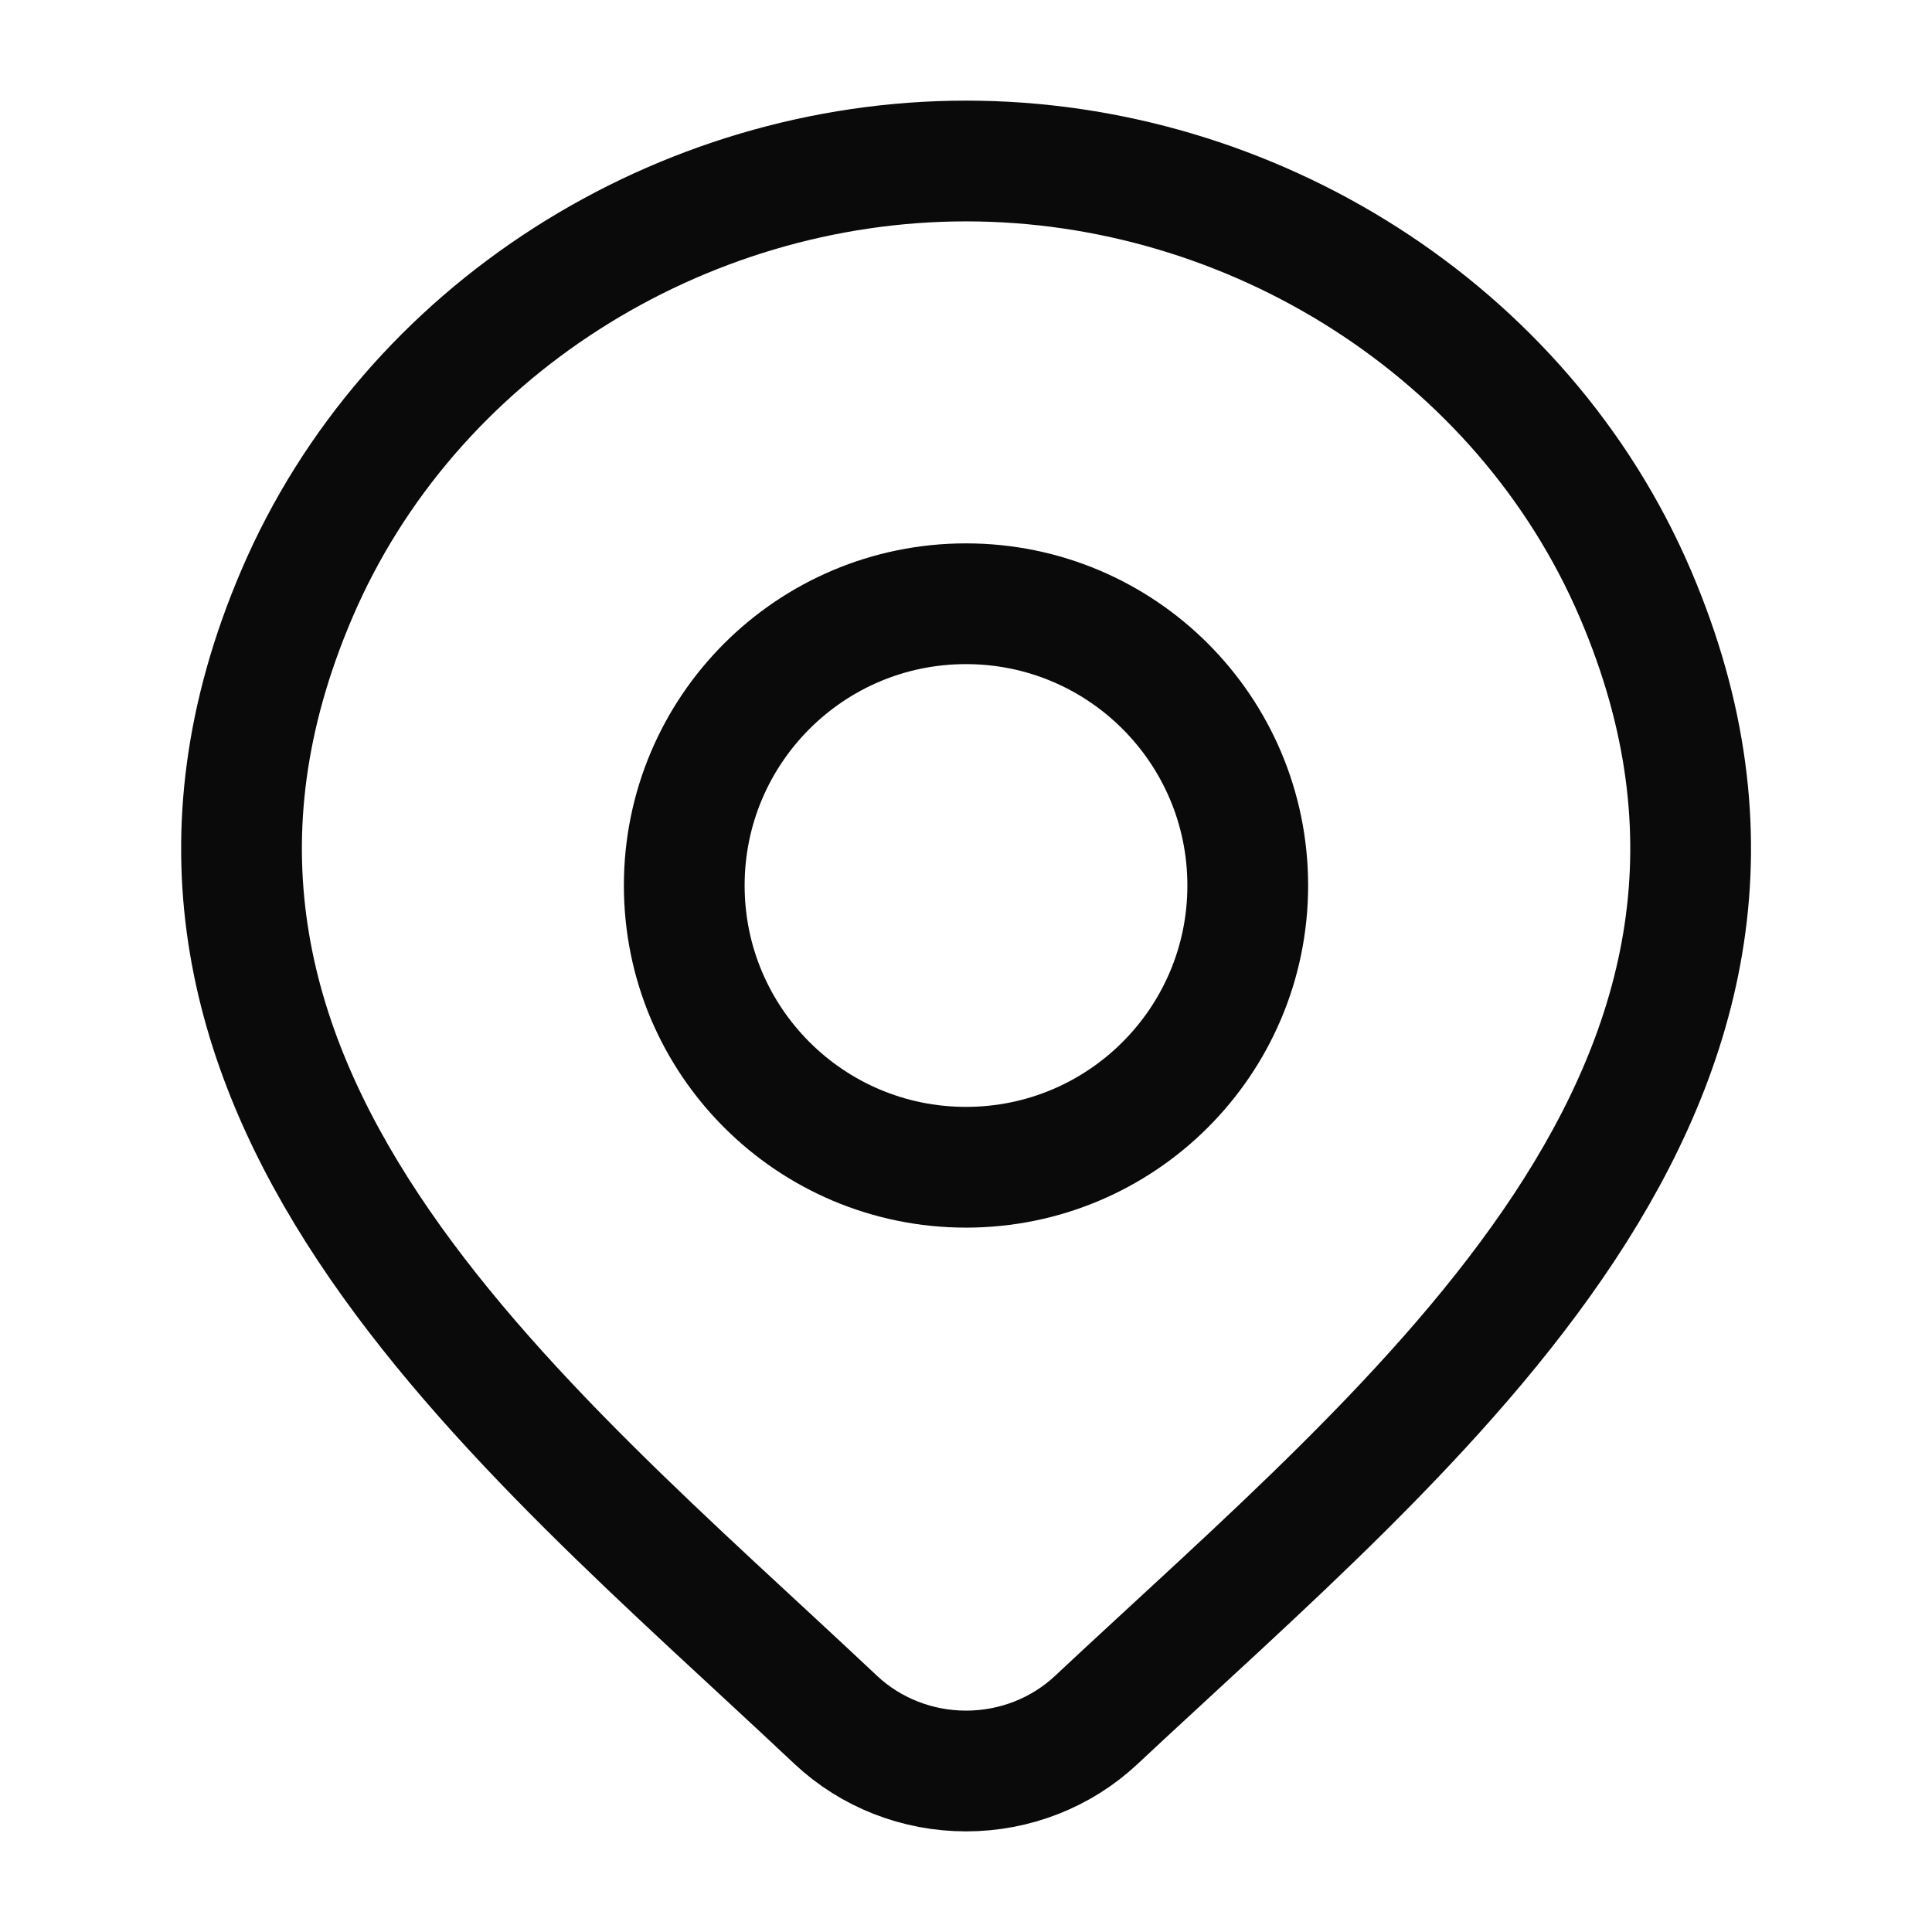
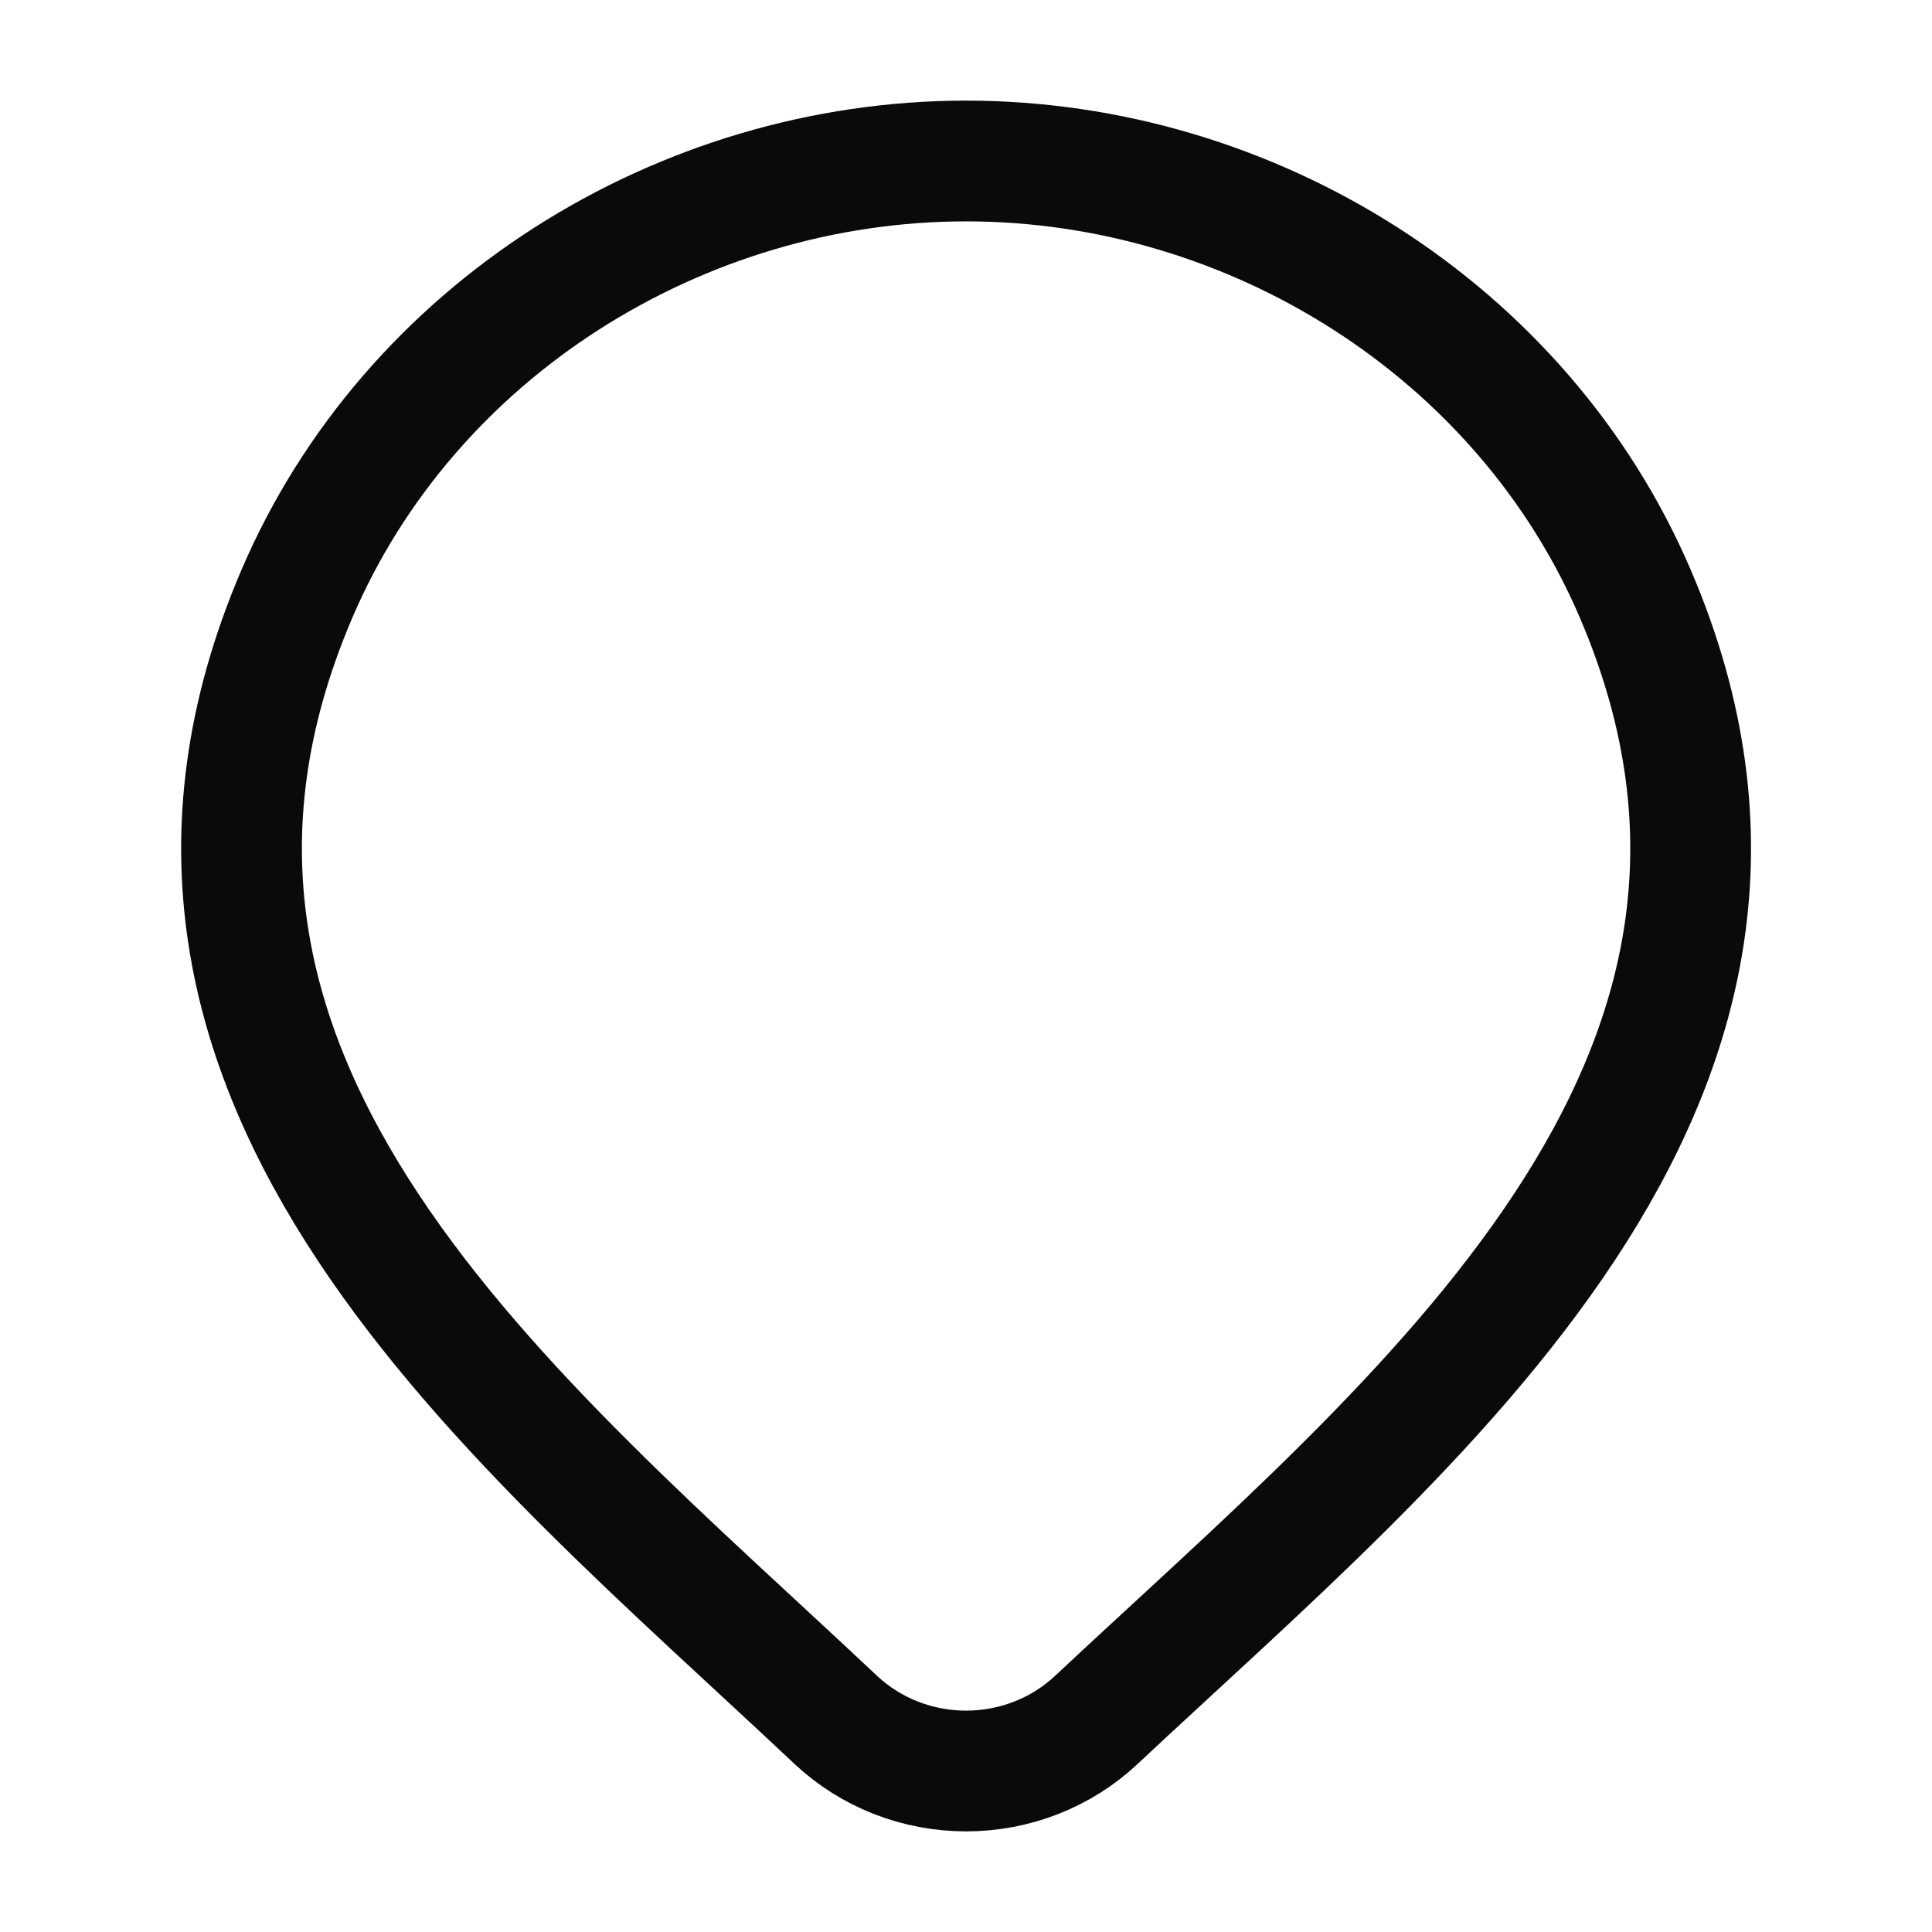
<svg xmlns="http://www.w3.org/2000/svg" width="18" height="18" viewBox="0 0 18 18" fill="none">
  <path d="M10.213 16.025C9.888 16.33 9.453 16.5 9.001 16.5C8.548 16.5 8.114 16.33 7.788 16.025C4.81 13.22 0.818 10.085 2.765 5.535C3.817 3.074 6.344 1.5 9.001 1.5C11.658 1.5 14.184 3.074 15.237 5.535C17.181 10.079 13.199 13.229 10.213 16.025Z" stroke="#0A0A0A" stroke-width="1.125" />
-   <path d="M11.625 8.25C11.625 9.7 10.45 10.875 9 10.875C7.55 10.875 6.375 9.7 6.375 8.25C6.375 6.8 7.55 5.625 9 5.625C10.45 5.625 11.625 6.8 11.625 8.25Z" stroke="#0A0A0A" stroke-width="1.125" />
</svg>